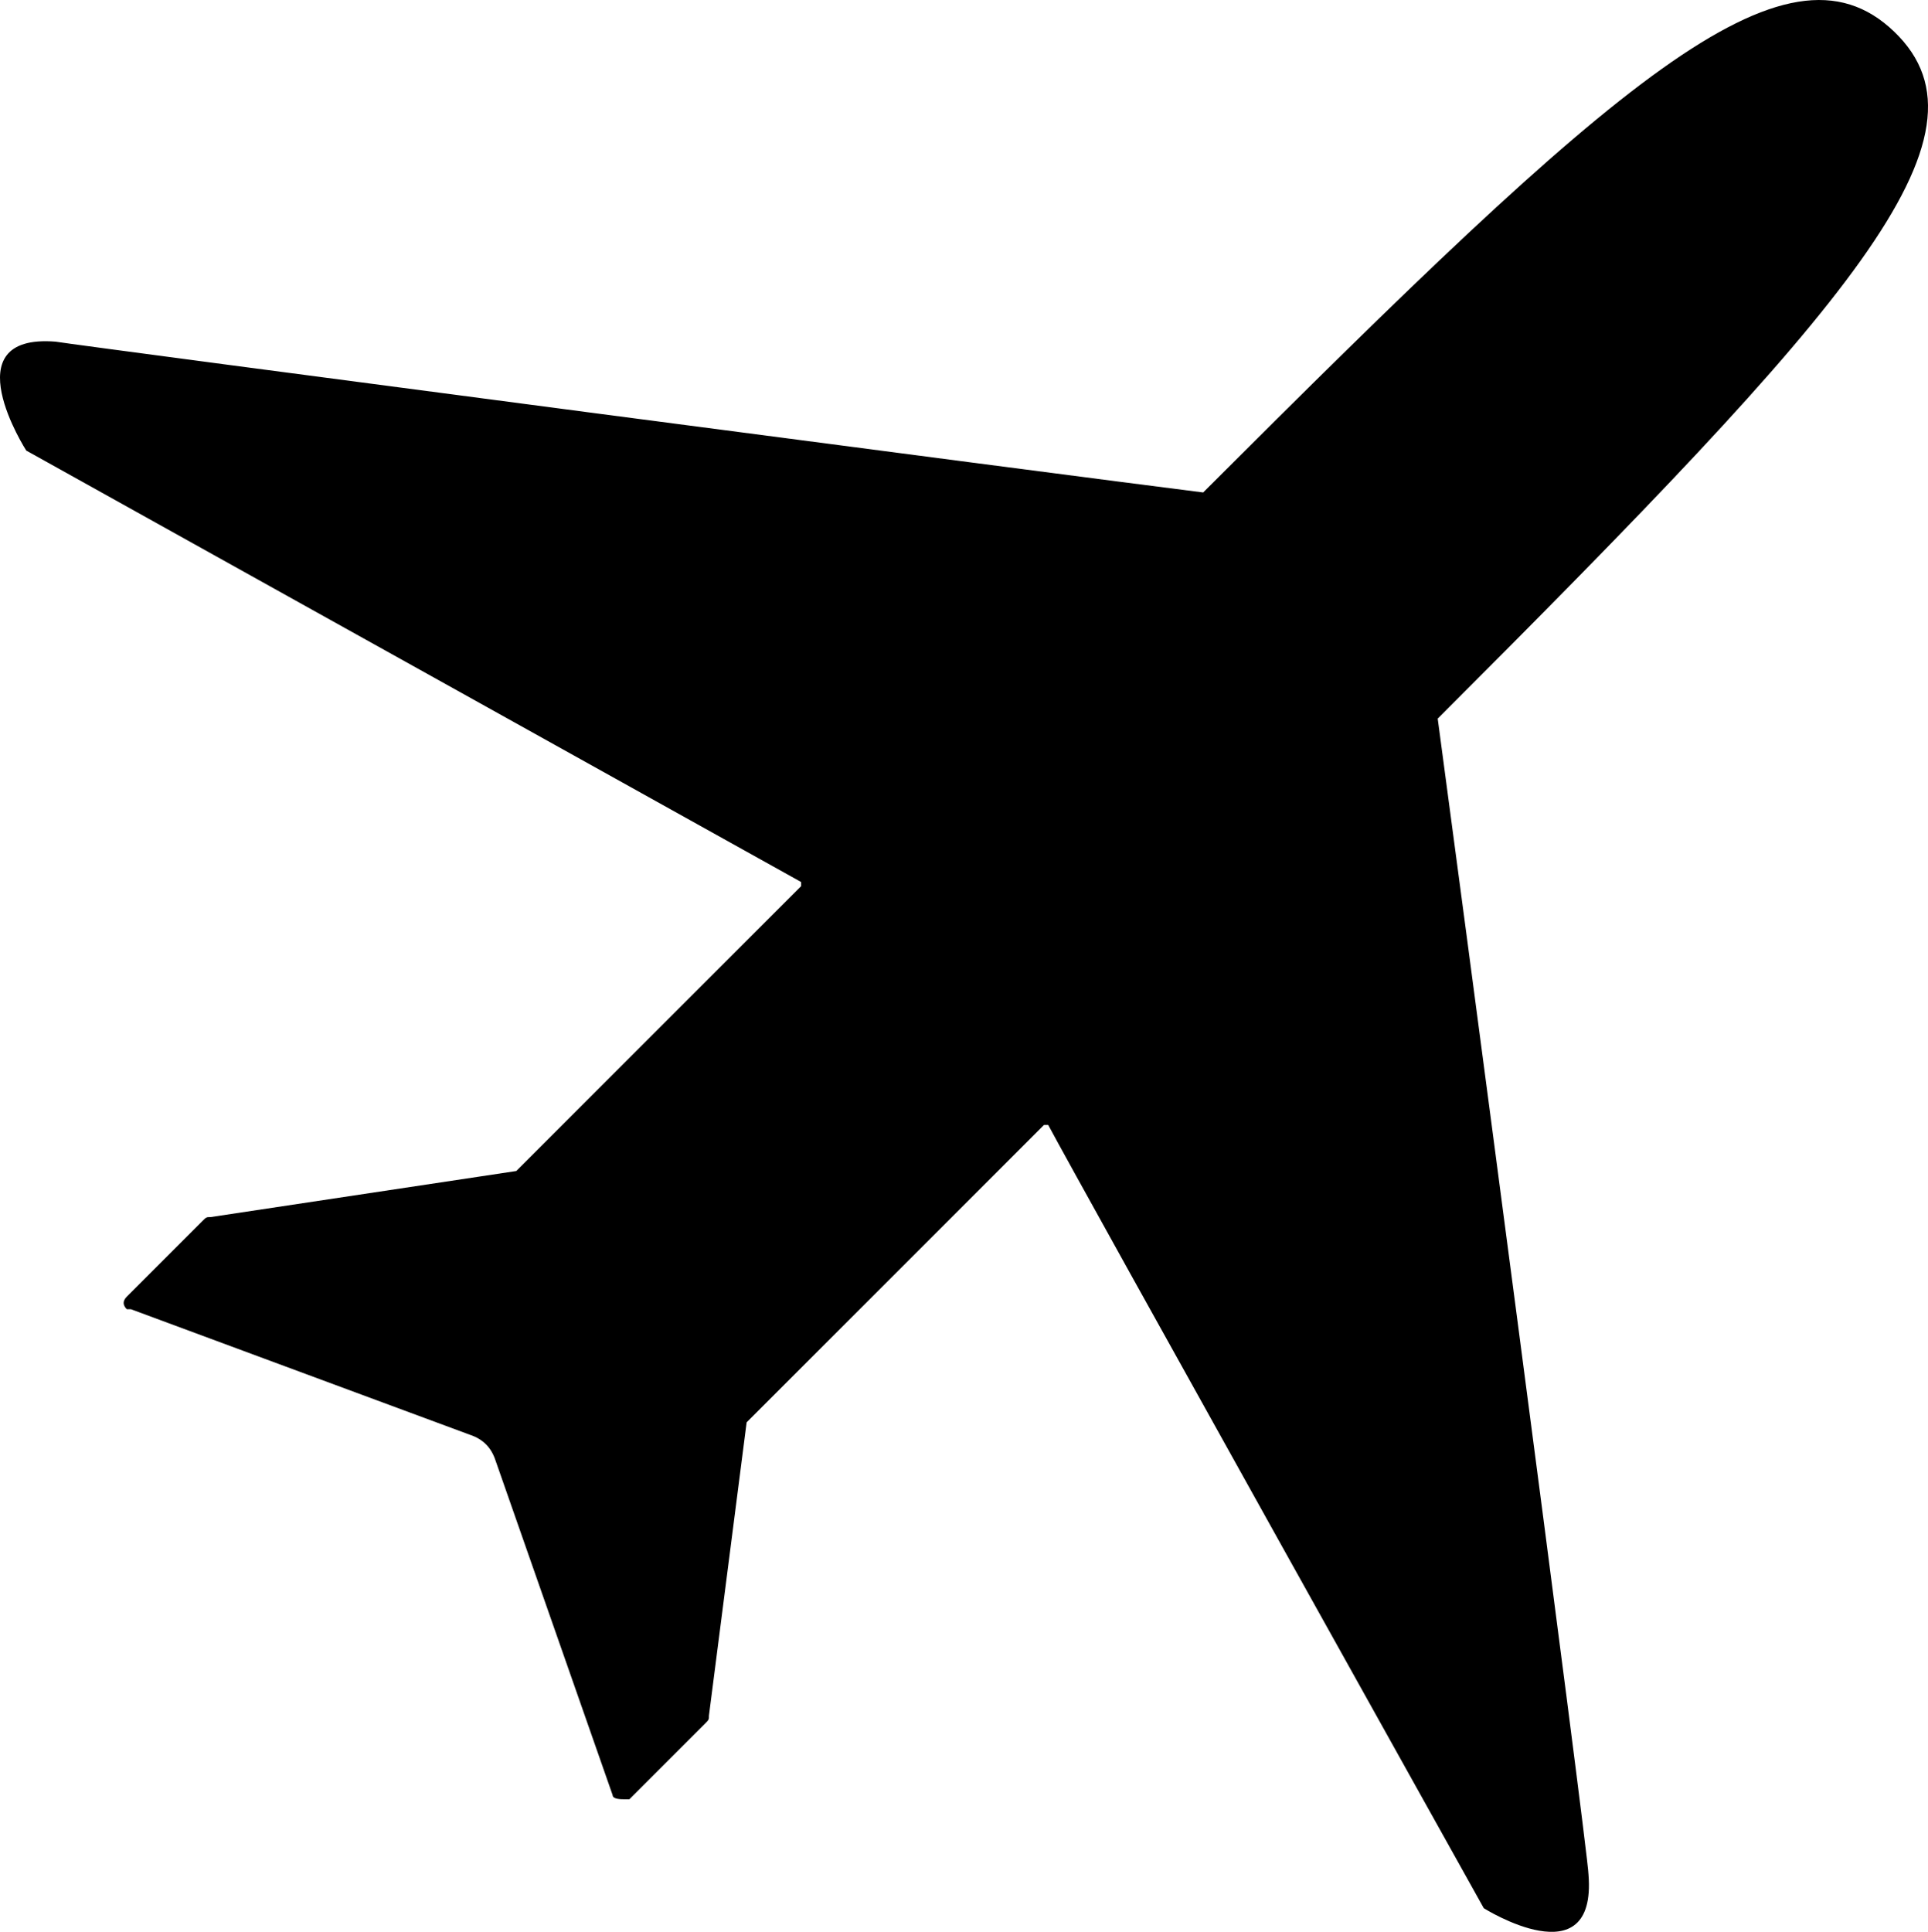
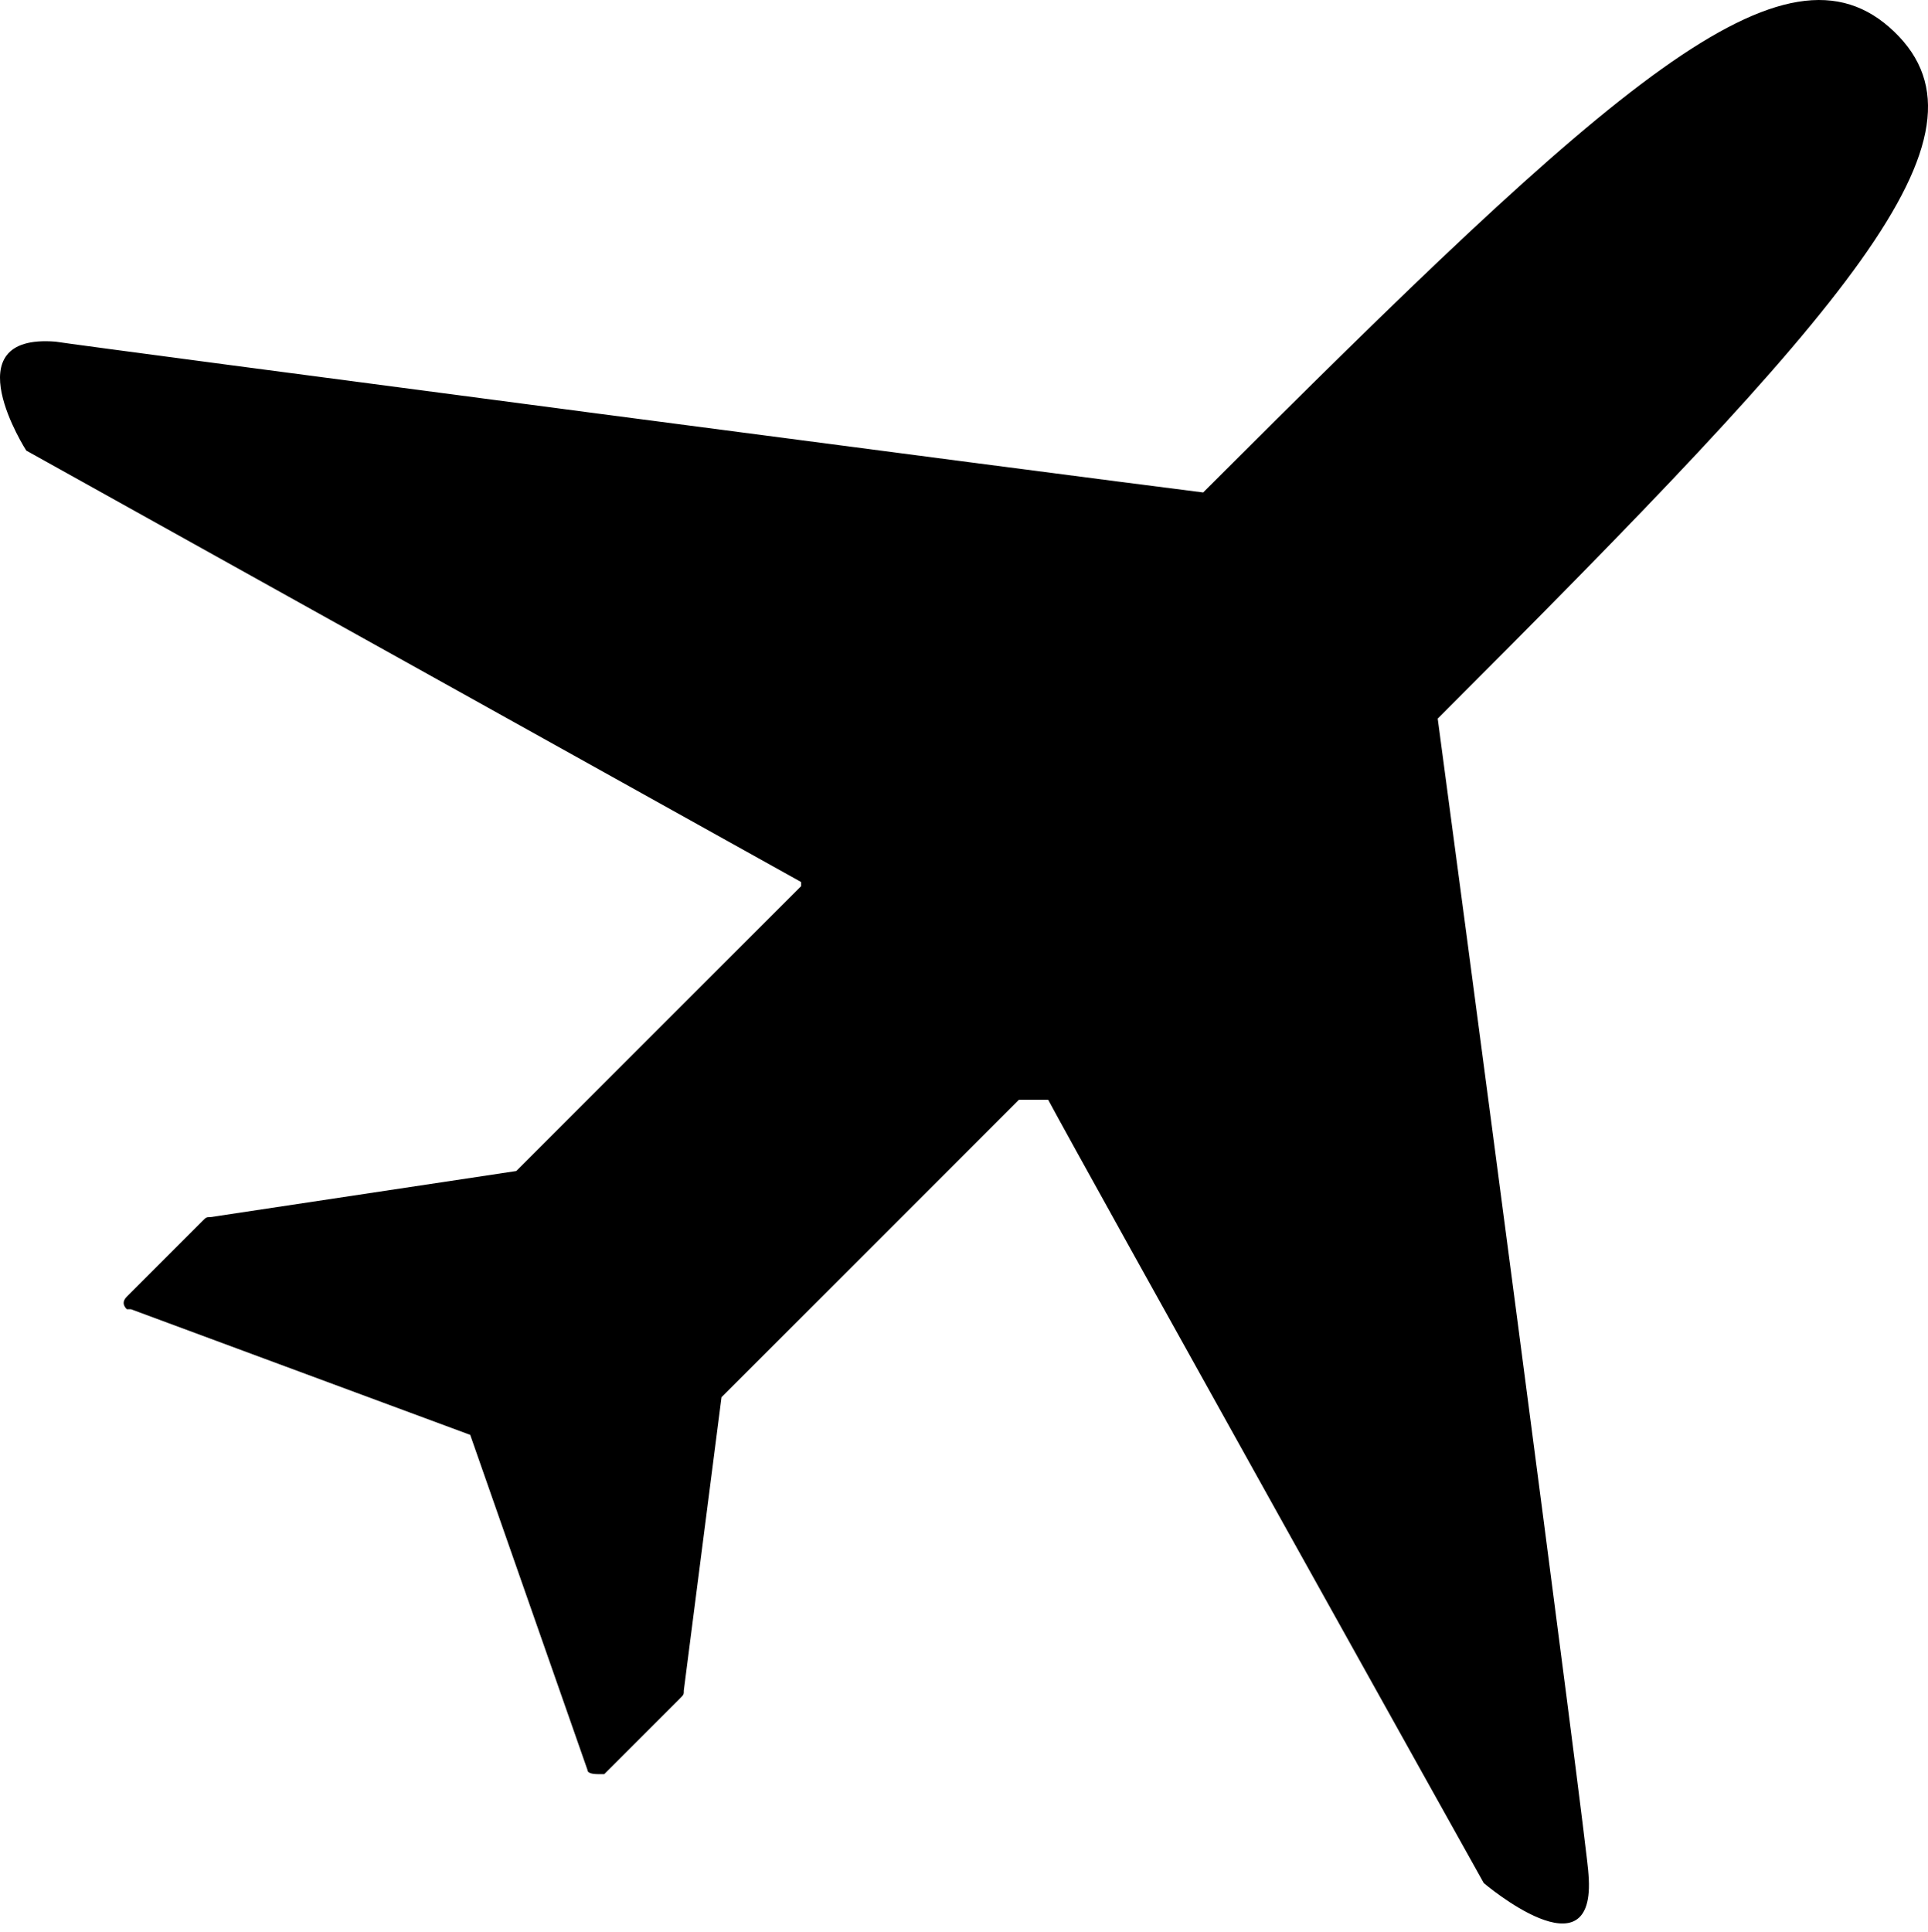
<svg xmlns="http://www.w3.org/2000/svg" version="1.1" id="Layer_1" x="0px" y="0px" viewBox="15.973 19.643 46.033 46.121" style="enable-background:new 0 0 83 83;" xml:space="preserve">
-   <path d="M53.9,64.4c0-0.5-3.3-25.4-3.6-27.6c9.8-9.8,13.5-13.9,10.9-16.4s-6.7,1.2-16.5,11c-3.2-0.4-26.8-3.5-27.4-3.6  c-2.5-0.2-0.7,2.6-0.7,2.6l18.5,10.3v0.1l0,0l-6.8,6.8L21,48.7c-0.1,0-0.1,0-0.2,0.1L19,50.6c-0.1,0.1-0.1,0.2,0,0.3c0,0,0,0,0.1,0  l8.1,3c0.3,0.1,0.5,0.3,0.6,0.6l2.8,8c0,0.1,0.2,0.1,0.3,0.1c0,0,0,0,0.1,0l1.8-1.8c0.1-0.1,0.1-0.1,0.1-0.2l0.9-7l7.1-7.1H41l0,0  c0.8,1.5,10.4,18.7,10.4,18.7S54.1,66.9,53.9,64.4z" />
+   <path d="M53.9,64.4c0-0.5-3.3-25.4-3.6-27.6c9.8-9.8,13.5-13.9,10.9-16.4s-6.7,1.2-16.5,11c-3.2-0.4-26.8-3.5-27.4-3.6  c-2.5-0.2-0.7,2.6-0.7,2.6l18.5,10.3v0.1l0,0l-6.8,6.8L21,48.7c-0.1,0-0.1,0-0.2,0.1L19,50.6c-0.1,0.1-0.1,0.2,0,0.3c0,0,0,0,0.1,0  l8.1,3l2.8,8c0,0.1,0.2,0.1,0.3,0.1c0,0,0,0,0.1,0l1.8-1.8c0.1-0.1,0.1-0.1,0.1-0.2l0.9-7l7.1-7.1H41l0,0  c0.8,1.5,10.4,18.7,10.4,18.7S54.1,66.9,53.9,64.4z" />
</svg>